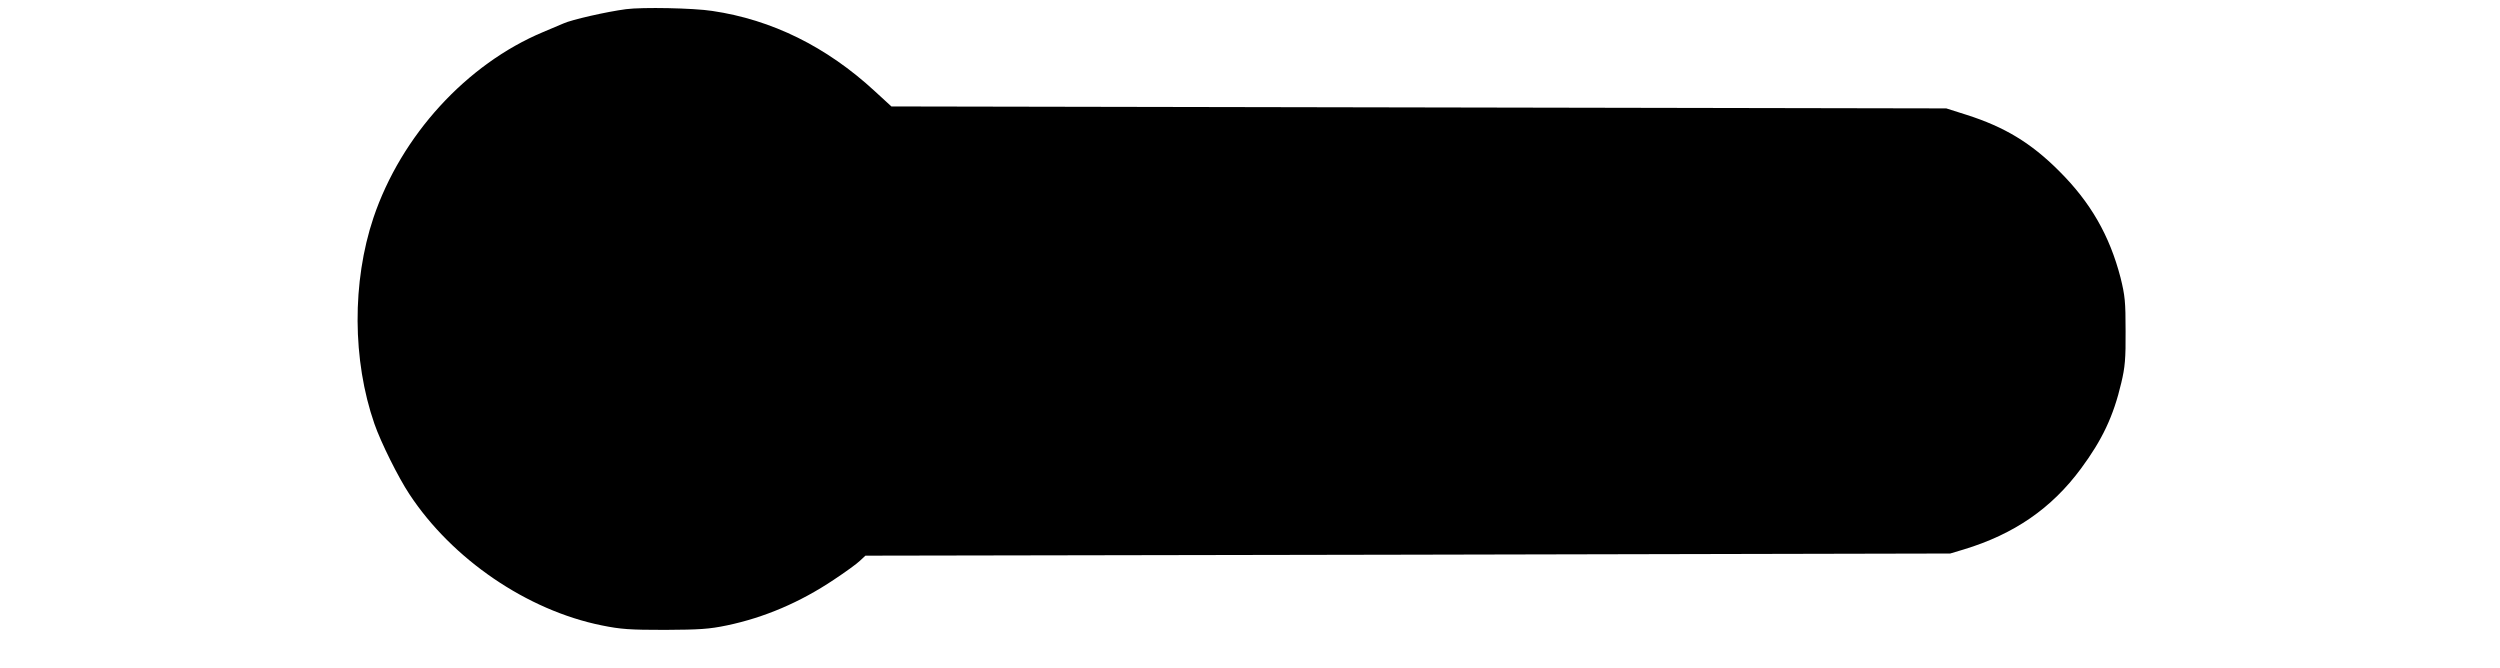
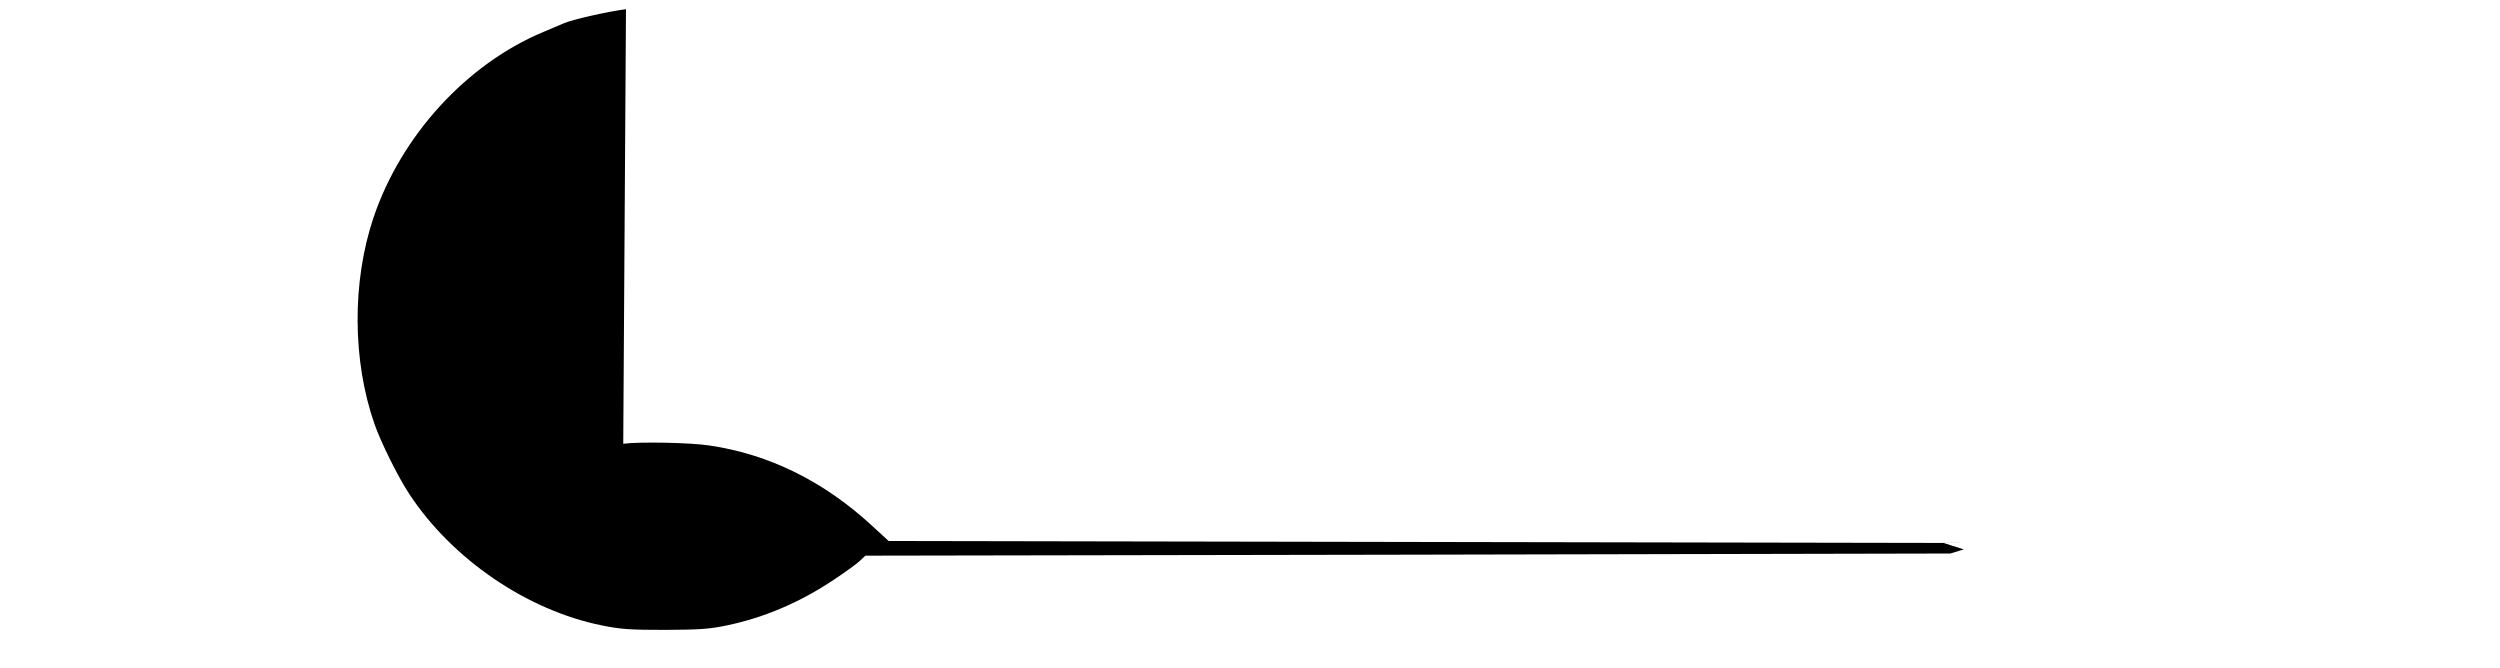
<svg xmlns="http://www.w3.org/2000/svg" version="1.0" width="1280pt" height="342pt" viewBox="0 0 1280 342" preserveAspectRatio="xMidYMid meet">
  <g transform="translate(0,342) scale(0.1,-0.1)" fill="#000000" stroke="none">
-     <path d="M3205 3373 c-99 -13 -279 -54 -320 -73 -11 -5 -58 -25 -104 -44 -392 -164 -727 -530 -869 -951 -110 -328 -108 -730 5 -1055 33 -95 122 -274 179 -360 219 -333 603 -595 985 -672 98 -20 144 -23 324 -23 178 1 226 4 317 23 191 40 374 118 546 233 59 39 120 83 135 98 l28 26 2777 5 2777 6 70 21 c257 78 449 210 599 413 109 147 167 269 207 440 19 79 23 124 22 265 0 151 -3 181 -26 274 -56 215 -153 385 -315 546 -144 144 -279 225 -473 287 l-104 33 -2701 5 -2700 5 -85 78 c-247 228 -527 366 -832 411 -96 15 -359 20 -442 9z" />
+     <path d="M3205 3373 c-99 -13 -279 -54 -320 -73 -11 -5 -58 -25 -104 -44 -392 -164 -727 -530 -869 -951 -110 -328 -108 -730 5 -1055 33 -95 122 -274 179 -360 219 -333 603 -595 985 -672 98 -20 144 -23 324 -23 178 1 226 4 317 23 191 40 374 118 546 233 59 39 120 83 135 98 l28 26 2777 5 2777 6 70 21 l-104 33 -2701 5 -2700 5 -85 78 c-247 228 -527 366 -832 411 -96 15 -359 20 -442 9z" />
  </g>
</svg>